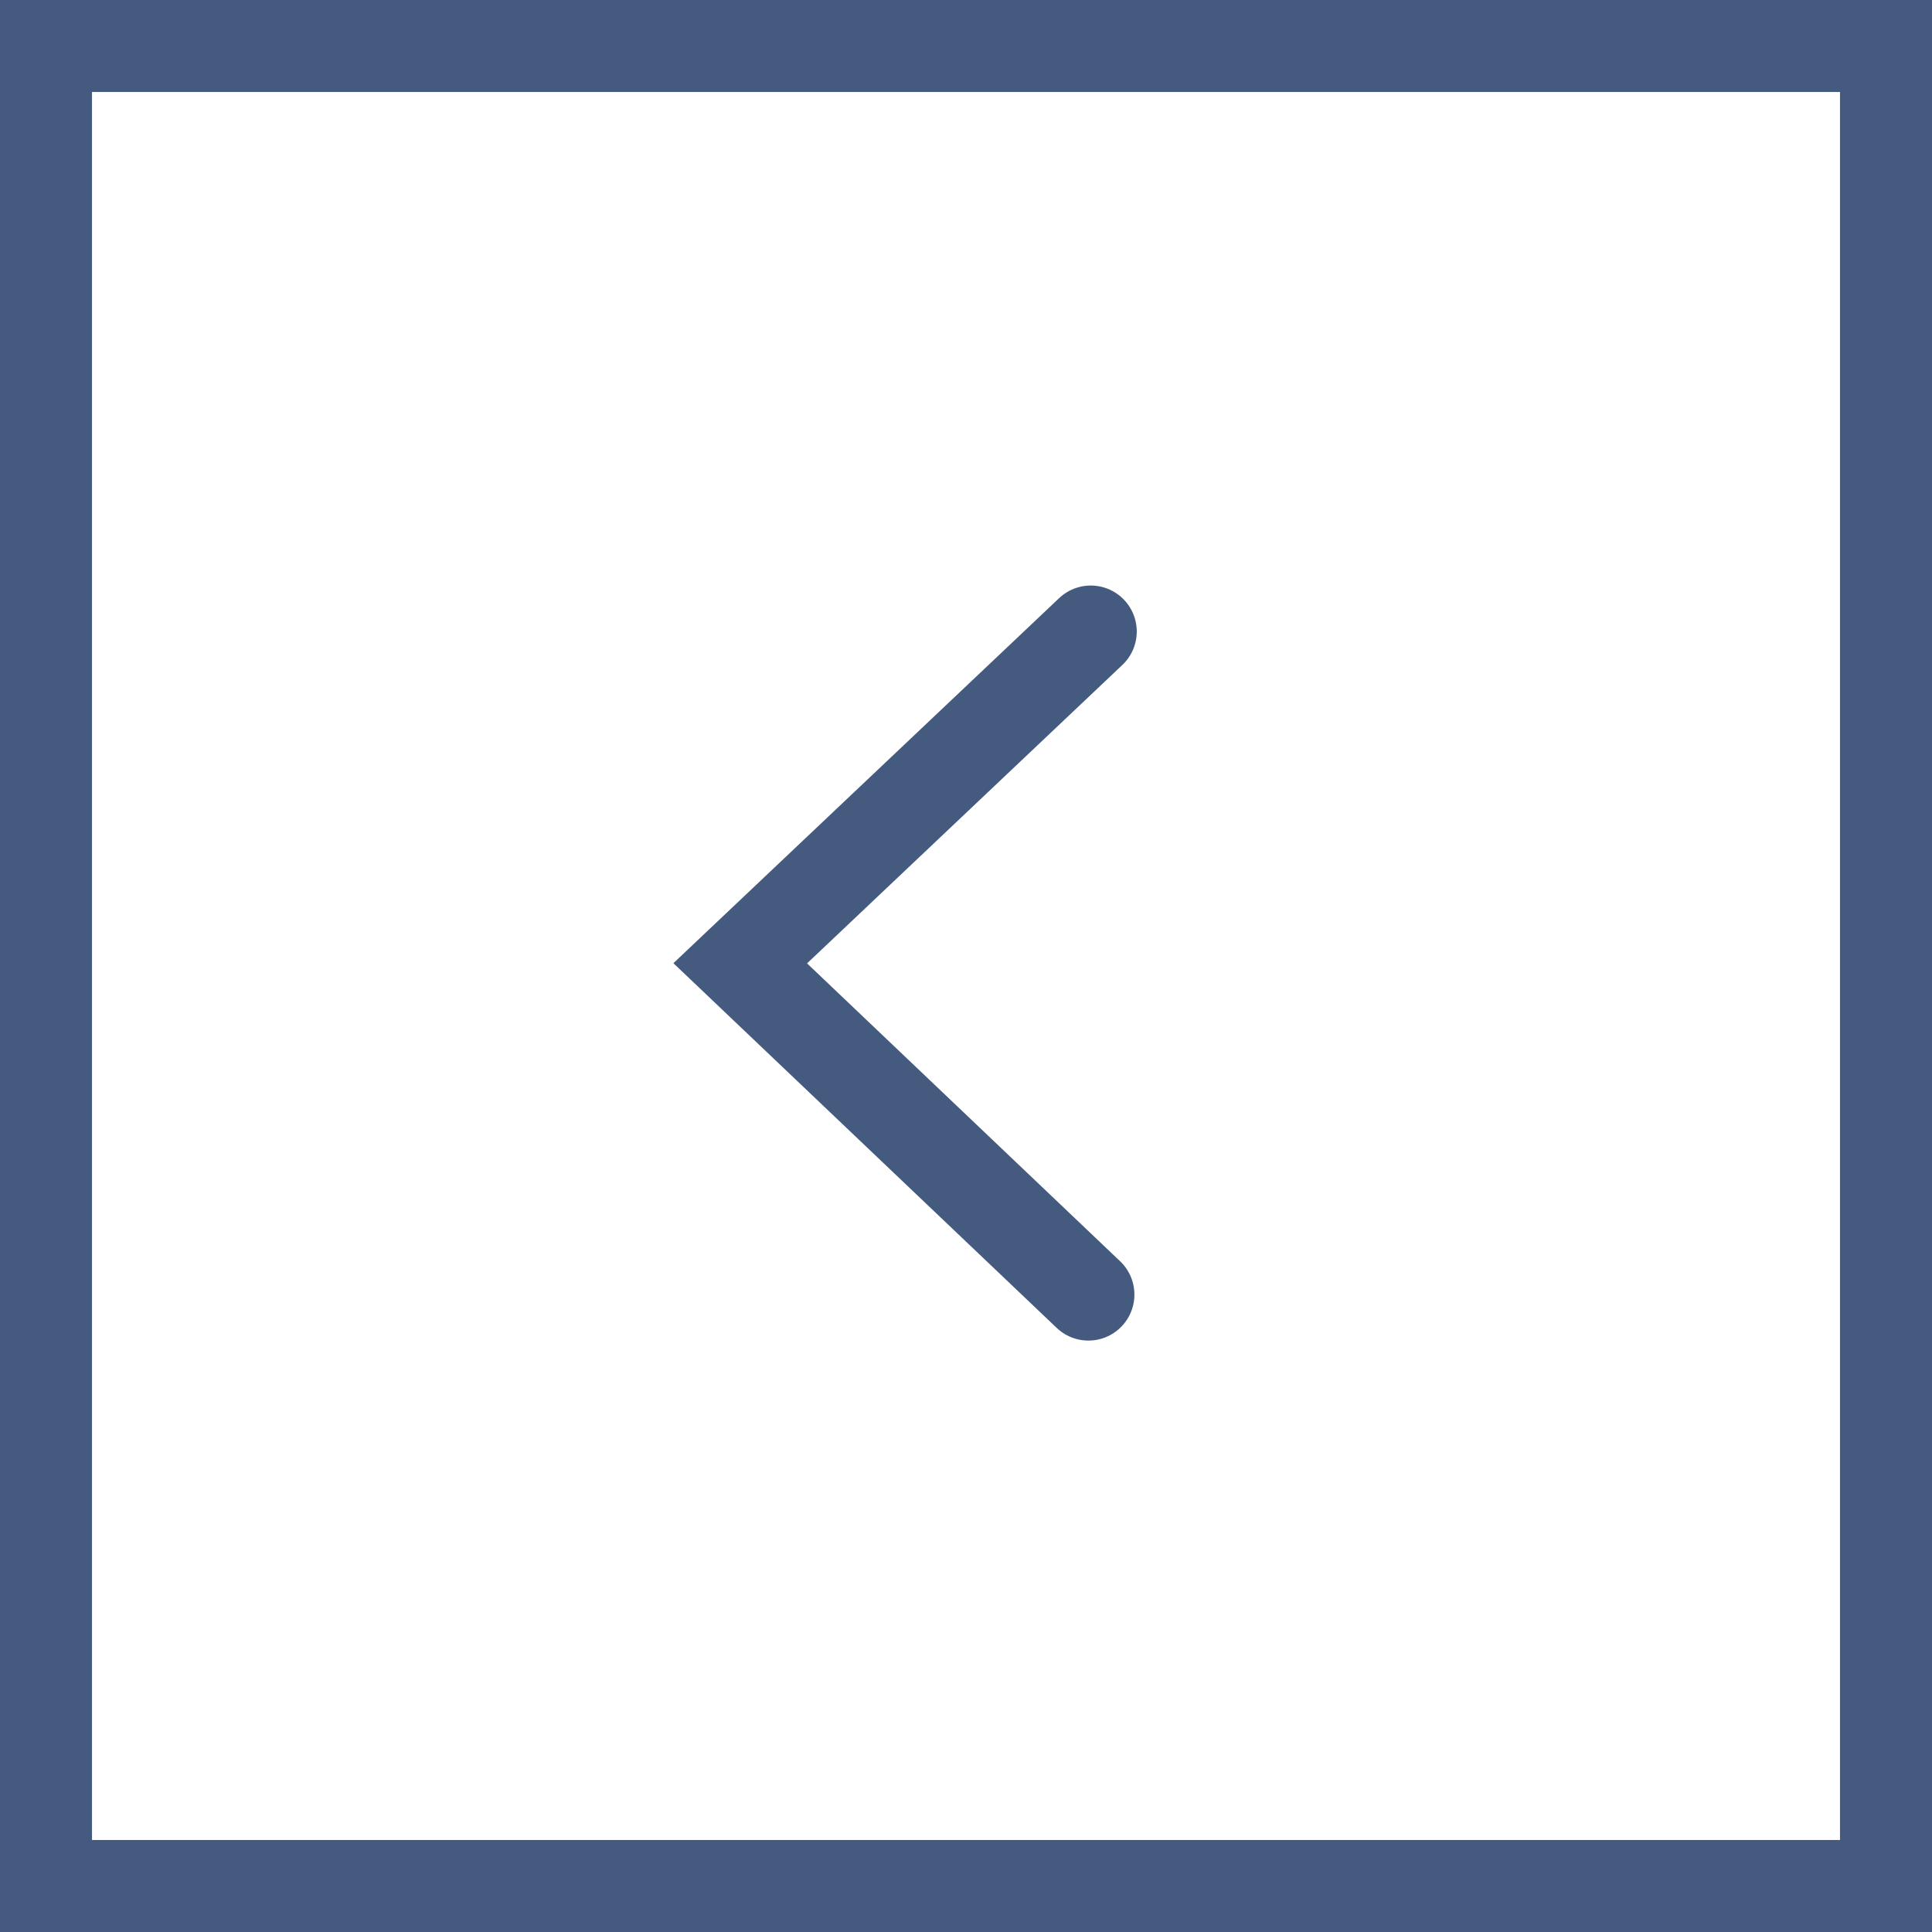
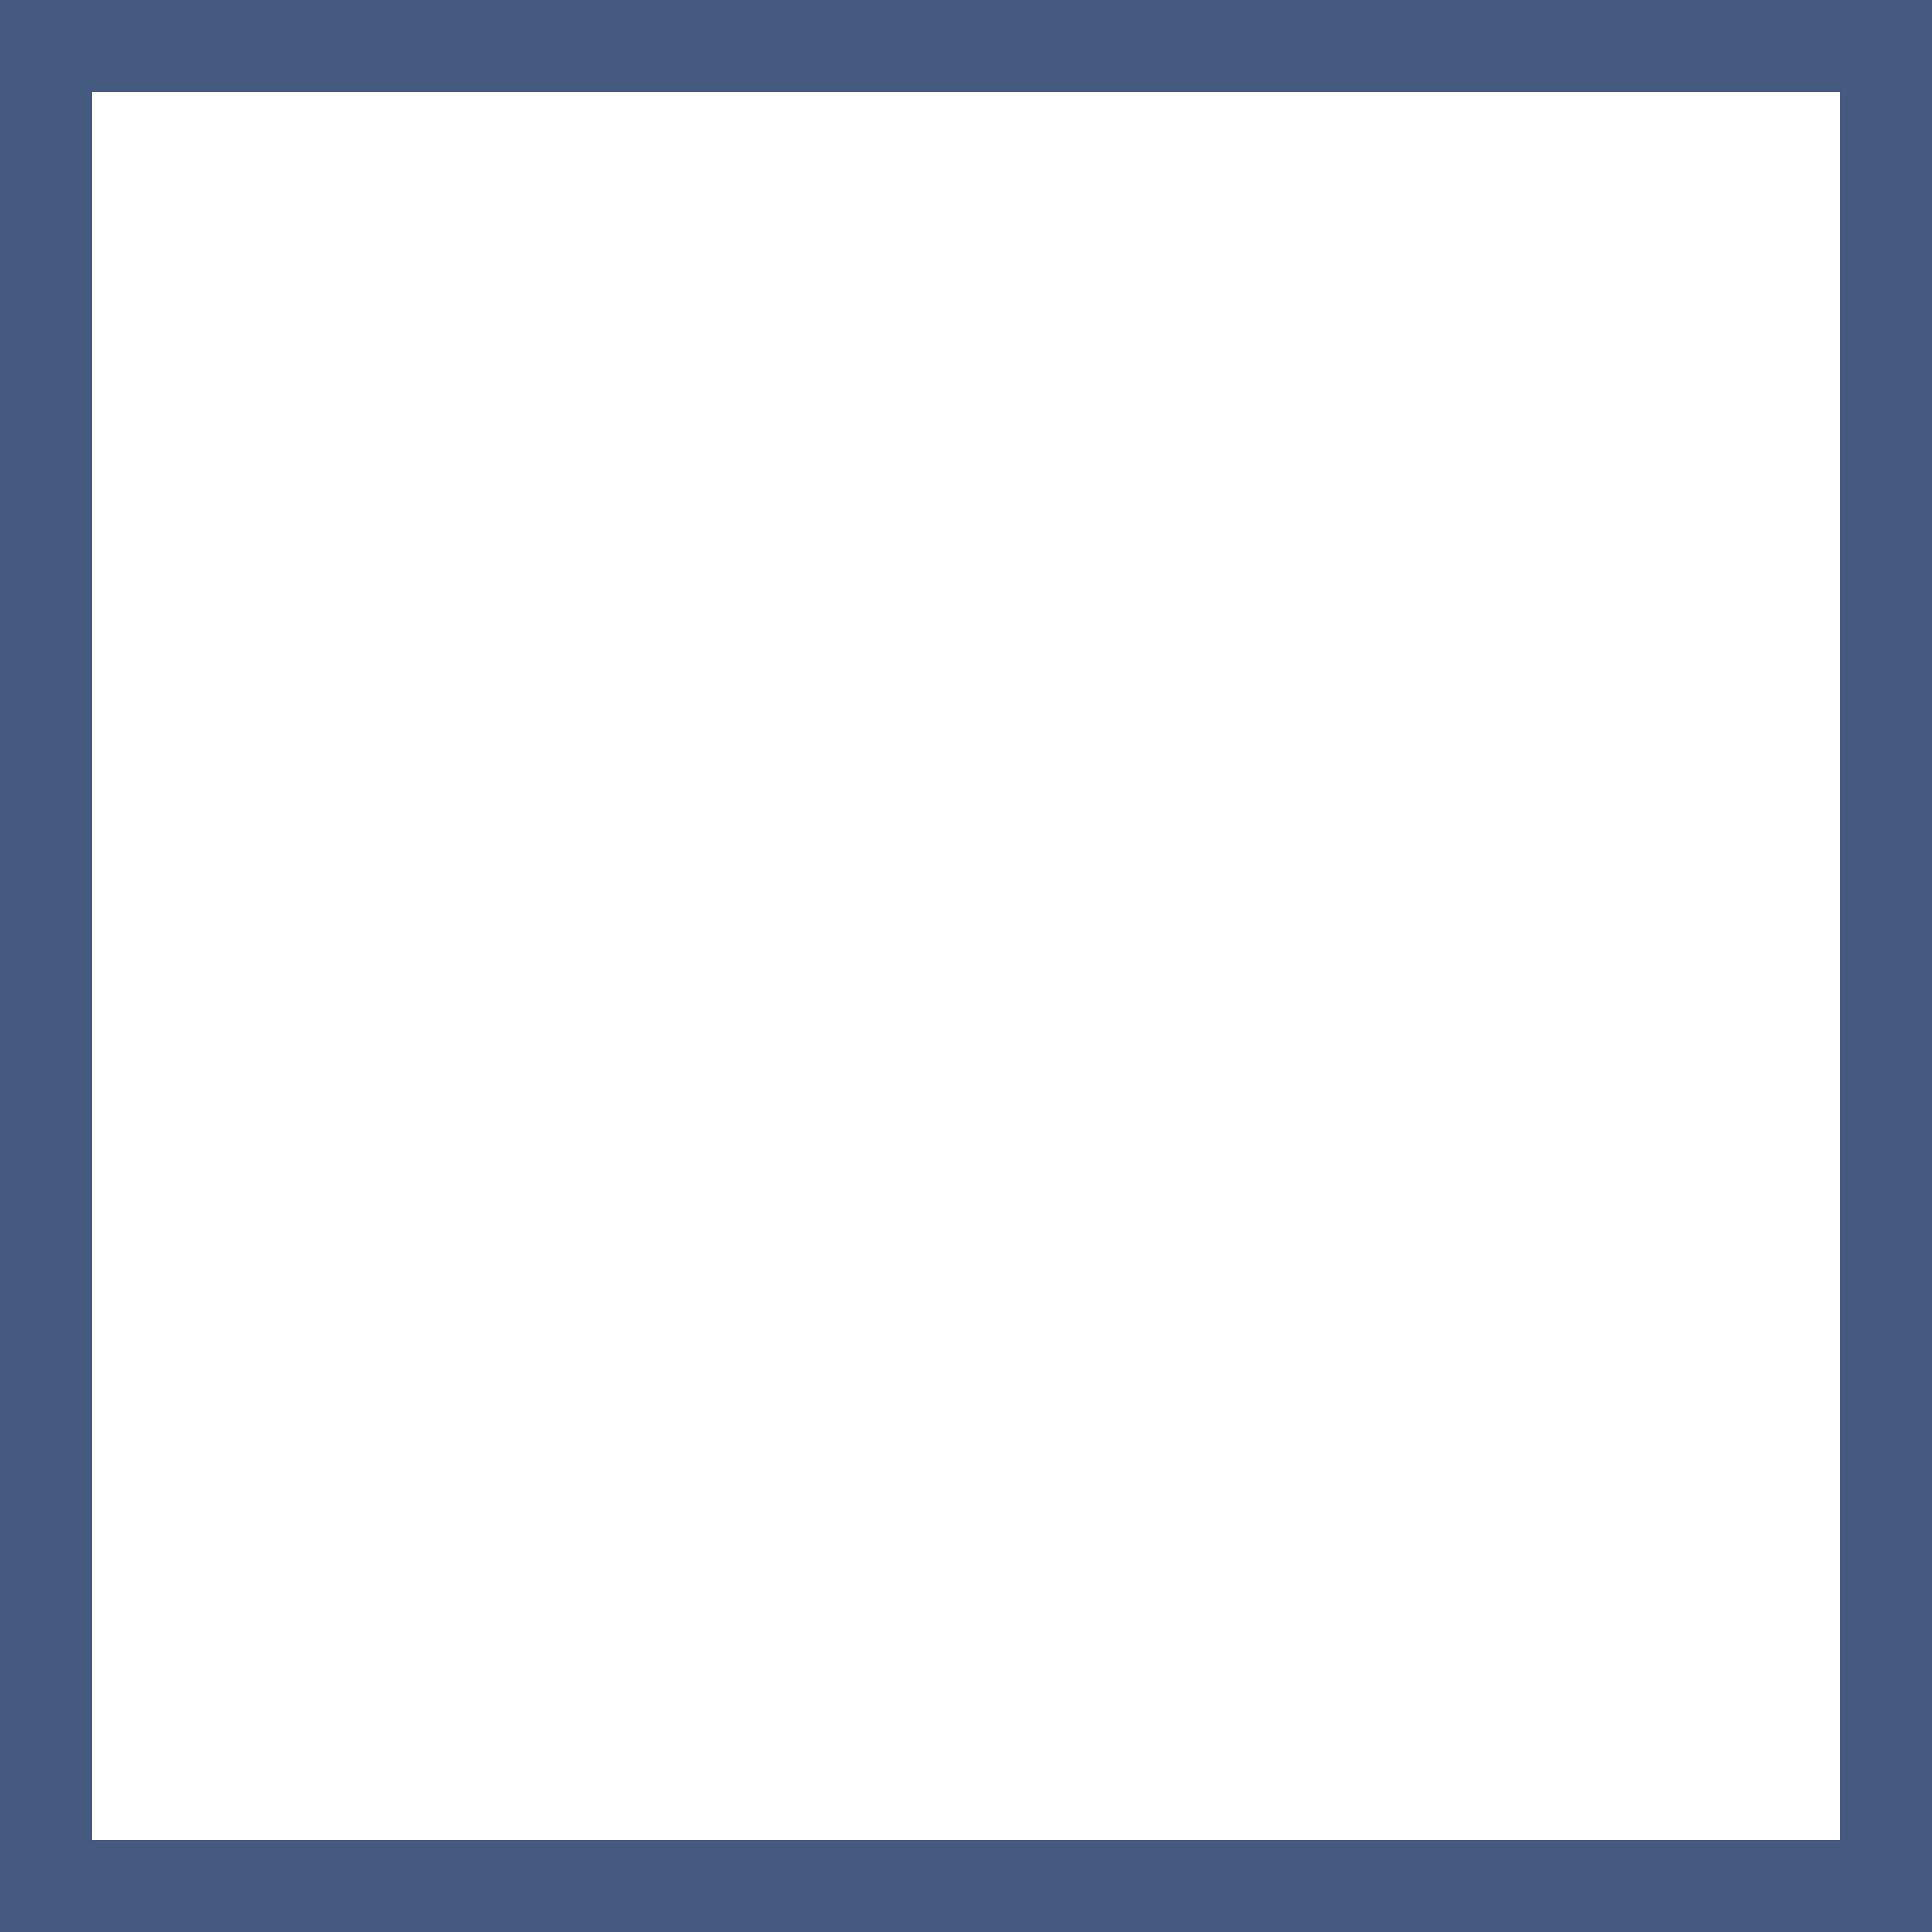
<svg xmlns="http://www.w3.org/2000/svg" width="42" height="42" viewBox="0 0 42 42" fill="none">
-   <path d="M23.712 13.729L16.092 20.941L23.661 28.143" stroke="#445B7F" stroke-width="2" stroke-linecap="round" />
  <rect x="1" y="1" width="40" height="40" stroke="#445B7F" stroke-width="2" />
</svg>